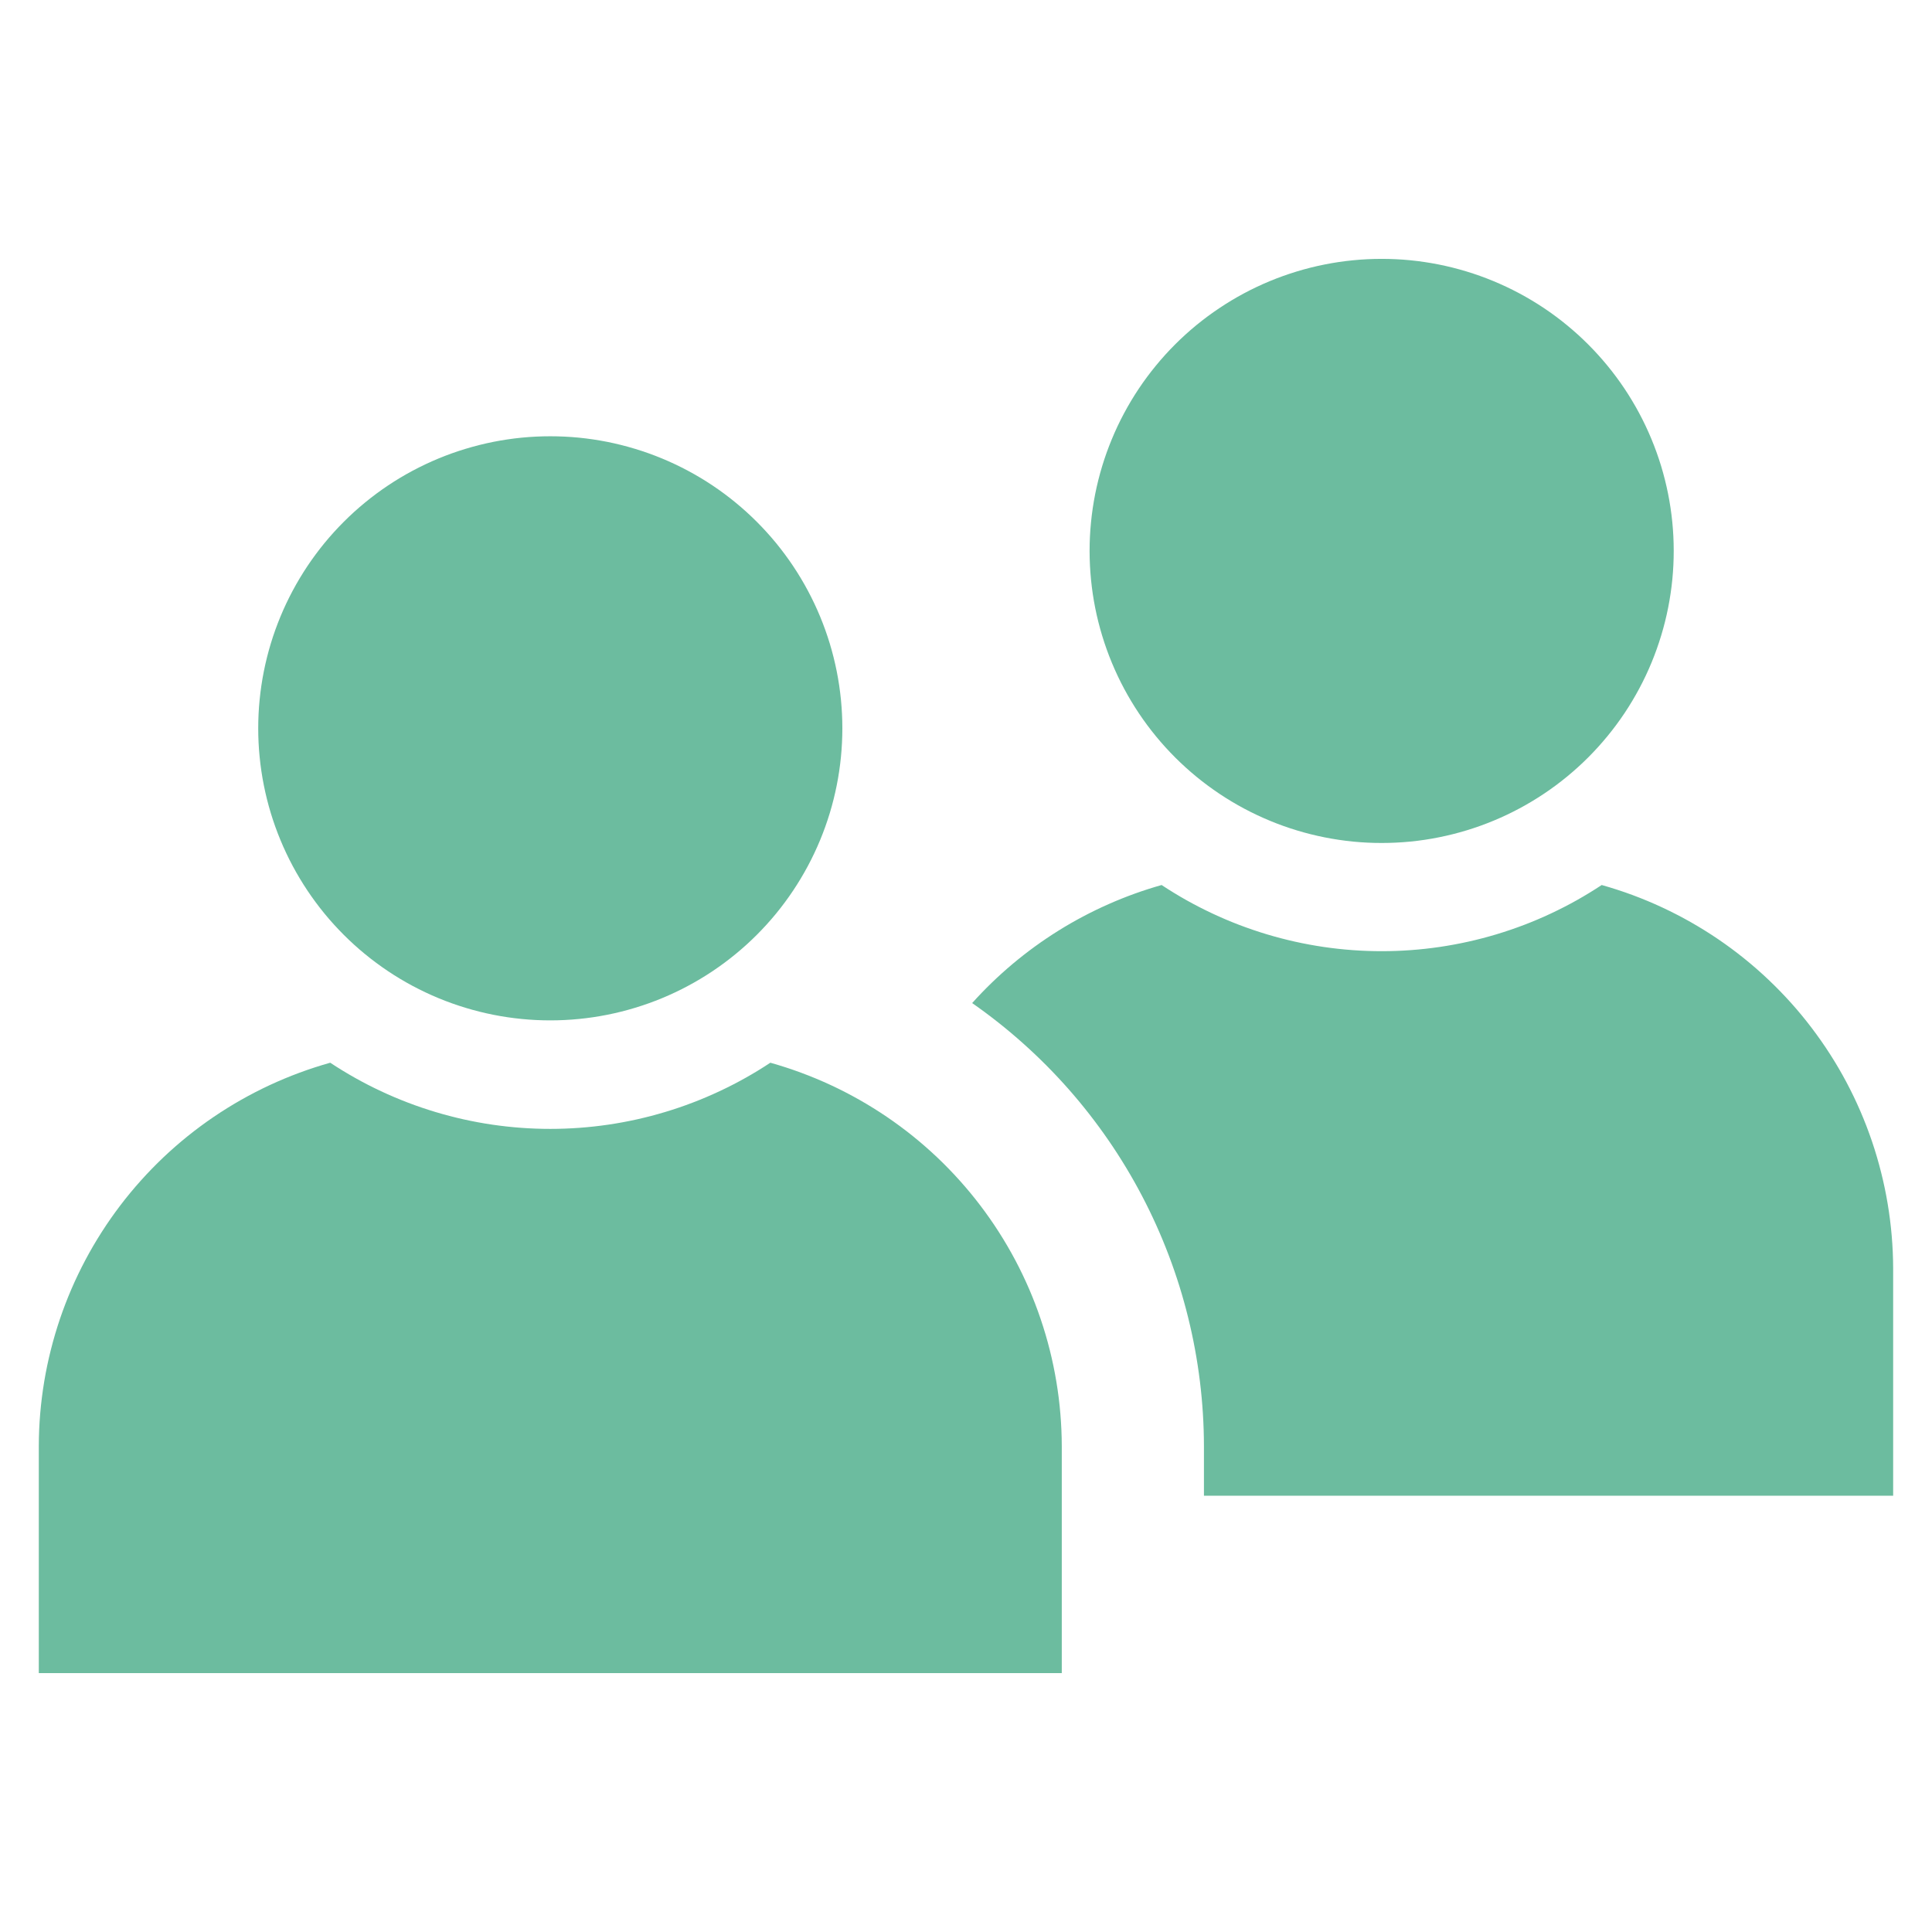
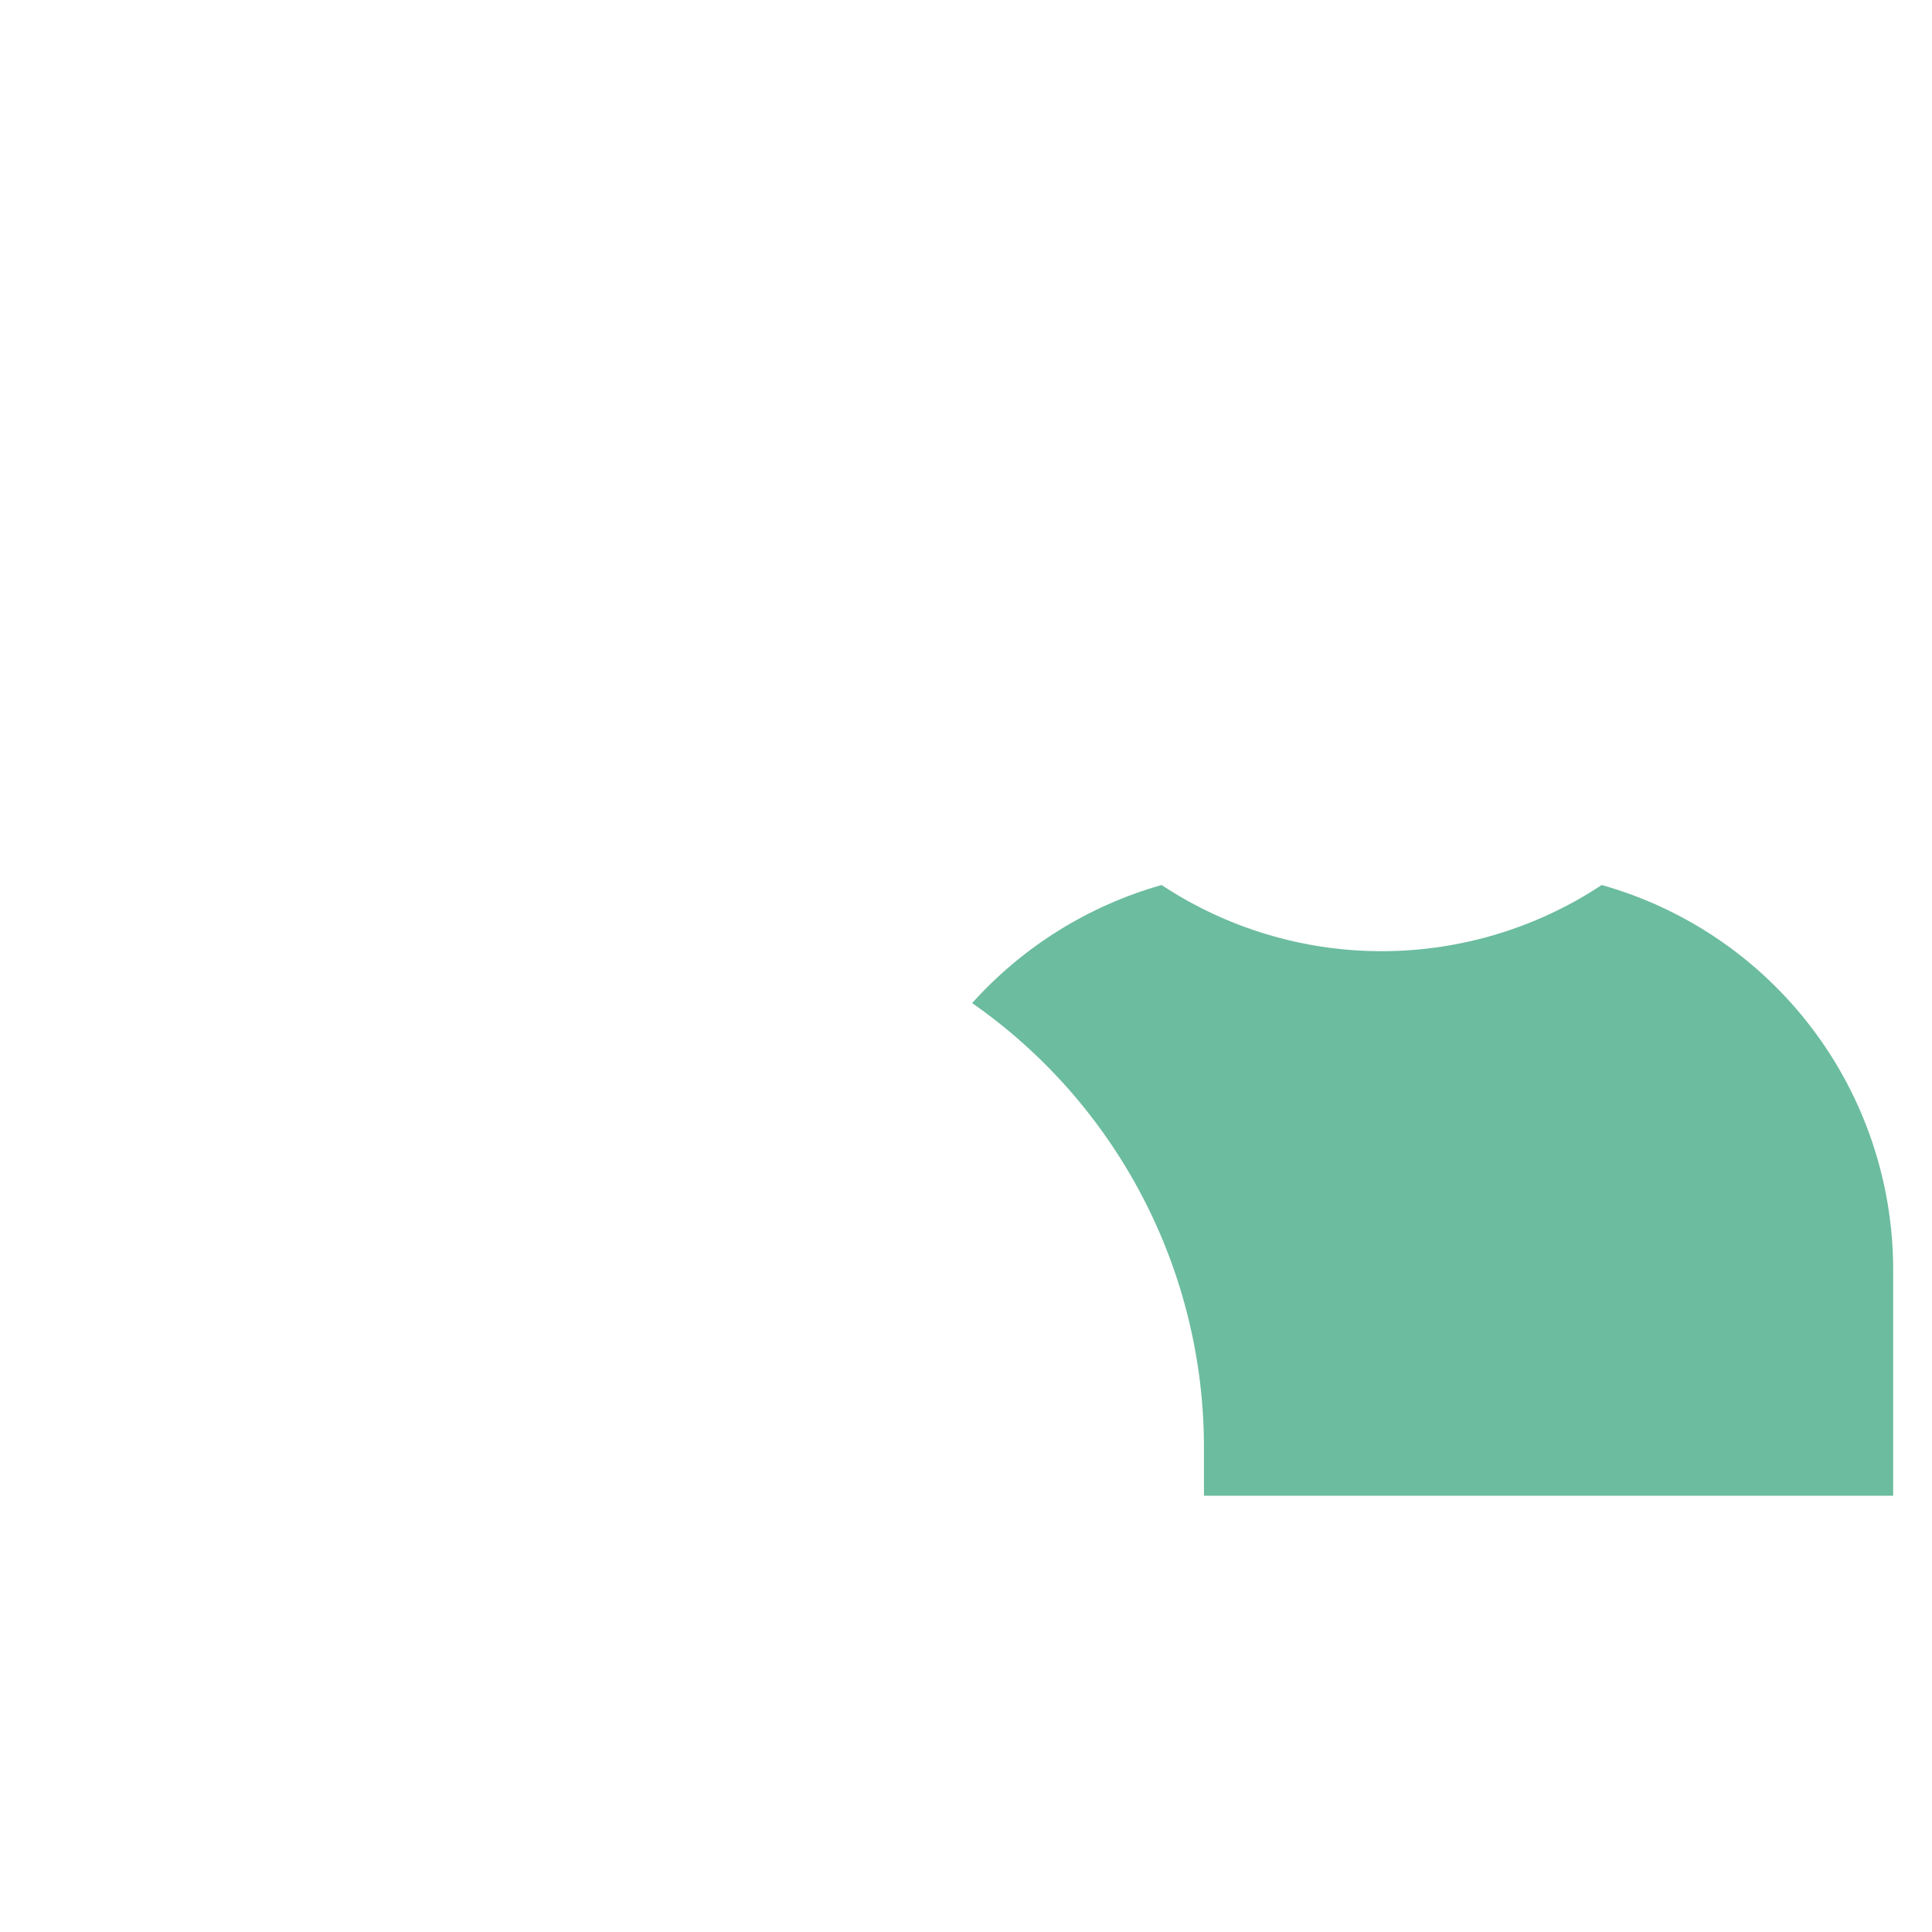
<svg xmlns="http://www.w3.org/2000/svg" width="500" zoomAndPan="magnify" viewBox="0 0 375 375" height="500" preserveAspectRatio="xMidYMid meet" version="1.0">
  <defs>
    <clipPath id="72623f144c">
      <path d="M 188 171 L 367.531 171 L 367.531 291 L 188 291 Z M 188 171 " clip-rule="nonzero" />
    </clipPath>
    <clipPath id="861023843c">
-       <path d="M 7.531 206 L 207 206 L 207 325 L 7.531 325 Z M 7.531 206 " clip-rule="nonzero" />
-     </clipPath>
+       </clipPath>
  </defs>
-   <path fill="#6cbc9f" d="M 163.5 141.367 C 163.5 143.223 163.406 145.074 163.227 146.922 C 163.043 148.77 162.773 150.605 162.41 152.426 C 162.047 154.246 161.598 156.047 161.059 157.824 C 160.52 159.602 159.895 161.344 159.184 163.062 C 158.473 164.777 157.68 166.453 156.805 168.09 C 155.93 169.727 154.977 171.316 153.945 172.863 C 152.914 174.406 151.809 175.895 150.633 177.332 C 149.453 178.766 148.207 180.141 146.895 181.453 C 145.582 182.766 144.207 184.012 142.773 185.188 C 141.34 186.367 139.848 187.469 138.305 188.504 C 136.762 189.535 135.172 190.488 133.531 191.363 C 131.895 192.238 130.219 193.031 128.504 193.742 C 126.789 194.453 125.043 195.074 123.266 195.613 C 121.488 196.152 119.691 196.605 117.871 196.965 C 116.047 197.328 114.215 197.602 112.367 197.781 C 110.52 197.965 108.668 198.055 106.809 198.055 C 104.953 198.055 103.102 197.965 101.254 197.781 C 99.406 197.602 97.57 197.328 95.75 196.965 C 93.93 196.605 92.133 196.152 90.355 195.613 C 88.578 195.074 86.832 194.453 85.117 193.742 C 83.402 193.031 81.727 192.238 80.086 191.363 C 78.449 190.488 76.859 189.535 75.316 188.504 C 73.773 187.469 72.281 186.367 70.848 185.188 C 69.41 184.012 68.039 182.766 66.727 181.453 C 65.414 180.141 64.168 178.766 62.988 177.332 C 61.812 175.895 60.707 174.406 59.676 172.863 C 58.645 171.316 57.691 169.727 56.816 168.09 C 55.941 166.453 55.148 164.777 54.438 163.062 C 53.727 161.344 53.102 159.602 52.562 157.824 C 52.023 156.047 51.574 154.246 51.211 152.426 C 50.848 150.605 50.578 148.77 50.395 146.922 C 50.211 145.074 50.121 143.223 50.121 141.367 C 50.121 139.512 50.211 137.66 50.395 135.812 C 50.578 133.965 50.848 132.129 51.211 130.309 C 51.574 128.488 52.023 126.688 52.562 124.91 C 53.102 123.133 53.727 121.387 54.438 119.672 C 55.148 117.957 55.941 116.281 56.816 114.645 C 57.691 113.008 58.645 111.418 59.676 109.871 C 60.707 108.328 61.812 106.84 62.988 105.402 C 64.168 103.969 65.414 102.594 66.727 101.281 C 68.039 99.969 69.41 98.723 70.848 97.547 C 72.281 96.367 73.773 95.262 75.316 94.23 C 76.859 93.199 78.449 92.246 80.086 91.371 C 81.727 90.496 83.402 89.703 85.117 88.992 C 86.832 88.281 88.578 87.656 90.355 87.121 C 92.133 86.582 93.93 86.129 95.75 85.766 C 97.57 85.406 99.406 85.133 101.254 84.949 C 103.102 84.77 104.953 84.68 106.809 84.68 C 108.668 84.68 110.52 84.77 112.367 84.949 C 114.215 85.133 116.047 85.406 117.871 85.766 C 119.691 86.129 121.488 86.582 123.266 87.121 C 125.043 87.656 126.789 88.281 128.504 88.992 C 130.219 89.703 131.895 90.496 133.531 91.371 C 135.172 92.246 136.762 93.199 138.305 94.23 C 139.848 95.262 141.34 96.367 142.773 97.547 C 144.207 98.723 145.582 99.969 146.895 101.281 C 148.207 102.594 149.453 103.969 150.633 105.402 C 151.809 106.84 152.914 108.328 153.945 109.871 C 154.977 111.418 155.93 113.008 156.805 114.645 C 157.68 116.281 158.473 117.957 159.184 119.672 C 159.895 121.387 160.52 123.133 161.059 124.91 C 161.598 126.688 162.047 128.488 162.41 130.309 C 162.773 132.129 163.043 133.965 163.227 135.812 C 163.406 137.66 163.5 139.512 163.5 141.367 Z M 163.5 141.367 " fill-opacity="1" fill-rule="nonzero" />
-   <path fill="#6cbc9f" d="M 324.867 106.875 C 324.871 108.73 324.781 110.582 324.602 112.434 C 324.422 114.281 324.148 116.113 323.789 117.938 C 323.43 119.758 322.98 121.559 322.441 123.336 C 321.906 125.113 321.281 126.859 320.574 128.578 C 319.863 130.293 319.074 131.973 318.199 133.609 C 317.324 135.246 316.375 136.84 315.344 138.387 C 314.312 139.93 313.211 141.422 312.031 142.855 C 310.855 144.293 309.609 145.668 308.301 146.984 C 306.988 148.297 305.613 149.543 304.18 150.723 C 302.746 151.902 301.258 153.008 299.711 154.043 C 298.168 155.074 296.578 156.031 294.941 156.906 C 293.305 157.785 291.629 158.578 289.914 159.289 C 288.199 160.004 286.453 160.629 284.676 161.168 C 282.898 161.711 281.102 162.16 279.281 162.523 C 277.457 162.891 275.625 163.164 273.777 163.348 C 271.93 163.527 270.074 163.621 268.219 163.621 C 266.363 163.625 264.508 163.535 262.66 163.355 C 260.812 163.172 258.977 162.902 257.156 162.539 C 255.336 162.18 253.535 161.73 251.758 161.191 C 249.98 160.656 248.234 160.031 246.516 159.32 C 244.801 158.609 243.125 157.82 241.484 156.945 C 239.848 156.07 238.254 155.117 236.711 154.086 C 235.168 153.055 233.676 151.953 232.238 150.773 C 230.805 149.598 229.43 148.352 228.113 147.039 C 226.801 145.727 225.555 144.355 224.375 142.918 C 223.195 141.484 222.09 139.996 221.059 138.453 C 220.027 136.906 219.07 135.316 218.195 133.68 C 217.32 132.043 216.527 130.367 215.816 128.652 C 215.102 126.934 214.477 125.188 213.938 123.414 C 213.398 121.637 212.945 119.836 212.582 118.016 C 212.219 116.195 211.949 114.359 211.766 112.512 C 211.582 110.664 211.492 108.812 211.488 106.953 C 211.488 105.098 211.578 103.246 211.762 101.395 C 211.941 99.547 212.215 97.715 212.574 95.891 C 212.938 94.07 213.387 92.27 213.926 90.492 C 214.465 88.715 215.09 86.969 215.801 85.254 C 216.508 83.539 217.301 81.859 218.176 80.223 C 219.051 78.586 220.004 76.992 221.035 75.449 C 222.066 73.906 223.172 72.414 224.352 70.98 C 225.527 69.543 226.773 68.168 228.086 66.855 C 229.398 65.543 230.773 64.297 232.207 63.117 C 233.645 61.941 235.133 60.836 236.68 59.805 C 238.223 58.77 239.812 57.816 241.449 56.941 C 243.086 56.066 244.766 55.273 246.48 54.562 C 248.195 53.852 249.941 53.227 251.719 52.688 C 253.496 52.148 255.297 51.695 257.117 51.336 C 258.938 50.973 260.773 50.699 262.621 50.52 C 264.469 50.336 266.32 50.246 268.18 50.246 C 270.035 50.246 271.887 50.336 273.73 50.516 C 275.578 50.699 277.41 50.973 279.23 51.332 C 281.051 51.695 282.848 52.145 284.625 52.684 C 286.398 53.223 288.145 53.844 289.859 54.555 C 291.574 55.266 293.25 56.055 294.887 56.93 C 296.523 57.805 298.113 58.758 299.656 59.785 C 301.199 60.816 302.688 61.918 304.121 63.098 C 305.555 64.273 306.93 65.516 308.242 66.828 C 309.555 68.141 310.801 69.512 311.977 70.945 C 313.156 72.379 314.262 73.867 315.293 75.406 C 316.324 76.949 317.277 78.539 318.156 80.176 C 319.031 81.809 319.824 83.484 320.535 85.199 C 321.246 86.91 321.871 88.656 322.414 90.43 C 322.953 92.207 323.406 94.004 323.77 95.824 C 324.133 97.641 324.406 99.477 324.59 101.32 C 324.773 103.168 324.867 105.02 324.867 106.875 Z M 324.867 106.875 " fill-opacity="1" fill-rule="nonzero" />
  <g clip-path="url(#72623f144c)">
    <path fill="#6cbc9f" d="M 310.891 171.781 C 309.316 172.82 307.707 173.801 306.062 174.727 C 304.418 175.648 302.742 176.508 301.035 177.309 C 299.328 178.109 297.594 178.848 295.832 179.52 C 294.07 180.191 292.285 180.801 290.48 181.344 C 288.672 181.887 286.852 182.363 285.008 182.773 C 283.168 183.184 281.316 183.523 279.449 183.801 C 277.582 184.074 275.711 184.281 273.828 184.418 C 271.949 184.555 270.066 184.625 268.18 184.625 C 266.293 184.625 264.41 184.555 262.527 184.418 C 260.648 184.281 258.773 184.074 256.91 183.801 C 255.043 183.523 253.188 183.184 251.348 182.773 C 249.508 182.363 247.684 181.887 245.879 181.344 C 244.074 180.801 242.289 180.191 240.527 179.52 C 238.766 178.848 237.031 178.109 235.324 177.309 C 233.613 176.508 231.938 175.648 230.293 174.727 C 228.648 173.801 227.039 172.82 225.469 171.781 C 221.941 172.777 218.5 174.02 215.148 175.504 C 211.797 176.984 208.566 178.695 205.457 180.633 C 202.348 182.57 199.387 184.719 196.578 187.074 C 193.773 189.43 191.145 191.969 188.695 194.695 C 192.145 197.105 195.438 199.707 198.574 202.512 C 201.715 205.312 204.672 208.293 207.453 211.449 C 210.234 214.609 212.812 217.922 215.195 221.387 C 217.578 224.855 219.746 228.453 221.695 232.18 C 223.648 235.906 225.367 239.738 226.859 243.672 C 228.352 247.605 229.602 251.613 230.609 255.699 C 231.621 259.781 232.383 263.91 232.898 268.086 C 233.41 272.262 233.676 276.453 233.684 280.66 L 233.684 290.316 L 367.461 290.316 L 367.461 246.168 C 367.453 244.074 367.359 241.988 367.184 239.906 C 367.008 237.824 366.746 235.75 366.402 233.688 C 366.059 231.625 365.633 229.582 365.121 227.555 C 364.613 225.527 364.023 223.523 363.352 221.543 C 362.68 219.562 361.93 217.613 361.102 215.695 C 360.273 213.773 359.367 211.891 358.387 210.047 C 357.406 208.199 356.352 206.395 355.223 204.637 C 354.098 202.875 352.898 201.164 351.633 199.5 C 350.371 197.836 349.039 196.223 347.645 194.668 C 346.246 193.109 344.789 191.613 343.273 190.176 C 341.758 188.734 340.184 187.359 338.559 186.051 C 336.93 184.738 335.25 183.492 333.523 182.316 C 331.793 181.141 330.02 180.039 328.203 179.004 C 326.383 177.973 324.527 177.016 322.633 176.133 C 320.738 175.25 318.809 174.445 316.852 173.719 C 314.891 172.992 312.902 172.348 310.891 171.781 Z M 310.891 171.781 " fill-opacity="1" fill-rule="nonzero" />
  </g>
  <g clip-path="url(#861023843c)">
-     <path fill="#6cbc9f" d="M 149.523 206.273 C 147.949 207.316 146.34 208.297 144.695 209.219 C 143.051 210.141 141.375 211.004 139.664 211.801 C 137.957 212.602 136.223 213.34 134.461 214.012 C 132.699 214.688 130.918 215.293 129.109 215.836 C 127.305 216.379 125.48 216.855 123.641 217.266 C 121.801 217.676 119.945 218.02 118.082 218.293 C 116.215 218.566 114.34 218.773 112.461 218.91 C 110.578 219.047 108.695 219.117 106.809 219.117 C 104.926 219.117 103.039 219.047 101.16 218.91 C 99.277 218.773 97.406 218.566 95.539 218.293 C 93.676 218.02 91.82 217.676 89.98 217.266 C 88.141 216.855 86.316 216.379 84.512 215.836 C 82.703 215.293 80.922 214.688 79.16 214.012 C 77.398 213.34 75.664 212.602 73.953 211.801 C 72.246 211.004 70.57 210.141 68.926 209.219 C 67.281 208.297 65.672 207.316 64.098 206.273 C 62.086 206.84 60.098 207.484 58.137 208.211 C 56.176 208.938 54.25 209.738 52.352 210.621 C 50.457 211.504 48.598 212.461 46.781 213.492 C 44.961 214.523 43.188 215.629 41.461 216.801 C 39.73 217.977 38.051 219.223 36.422 220.531 C 34.793 221.844 33.223 223.219 31.703 224.656 C 30.188 226.098 28.73 227.594 27.336 229.152 C 25.938 230.707 24.609 232.316 23.344 233.98 C 22.078 235.648 20.879 237.359 19.754 239.121 C 18.625 240.883 17.57 242.684 16.59 244.531 C 15.609 246.379 14.703 248.262 13.875 250.18 C 13.047 252.102 12.297 254.051 11.625 256.031 C 10.957 258.012 10.367 260.016 9.859 262.043 C 9.348 264.07 8.922 266.117 8.578 268.18 C 8.238 270.242 7.977 272.316 7.801 274.398 C 7.625 276.48 7.535 278.57 7.531 280.66 L 7.531 324.75 L 206.09 324.75 L 206.09 280.66 C 206.086 278.57 205.992 276.48 205.816 274.398 C 205.645 272.316 205.383 270.242 205.039 268.18 C 204.695 266.117 204.27 264.07 203.762 262.043 C 203.254 260.016 202.664 258.012 201.992 256.031 C 201.324 254.051 200.574 252.102 199.746 250.18 C 198.914 248.262 198.012 246.379 197.031 244.531 C 196.047 242.684 194.996 240.883 193.867 239.121 C 192.742 237.359 191.543 235.648 190.277 233.98 C 189.012 232.316 187.684 230.707 186.285 229.152 C 184.891 227.594 183.434 226.098 181.918 224.656 C 180.398 223.219 178.824 221.844 177.199 220.531 C 175.57 219.223 173.891 217.977 172.16 216.801 C 170.434 215.629 168.656 214.523 166.84 213.492 C 165.02 212.461 163.164 211.504 161.27 210.621 C 159.371 209.738 157.445 208.938 155.484 208.211 C 153.523 207.484 151.535 206.84 149.523 206.273 Z M 149.523 206.273 " fill-opacity="1" fill-rule="nonzero" />
-   </g>
+     </g>
</svg>